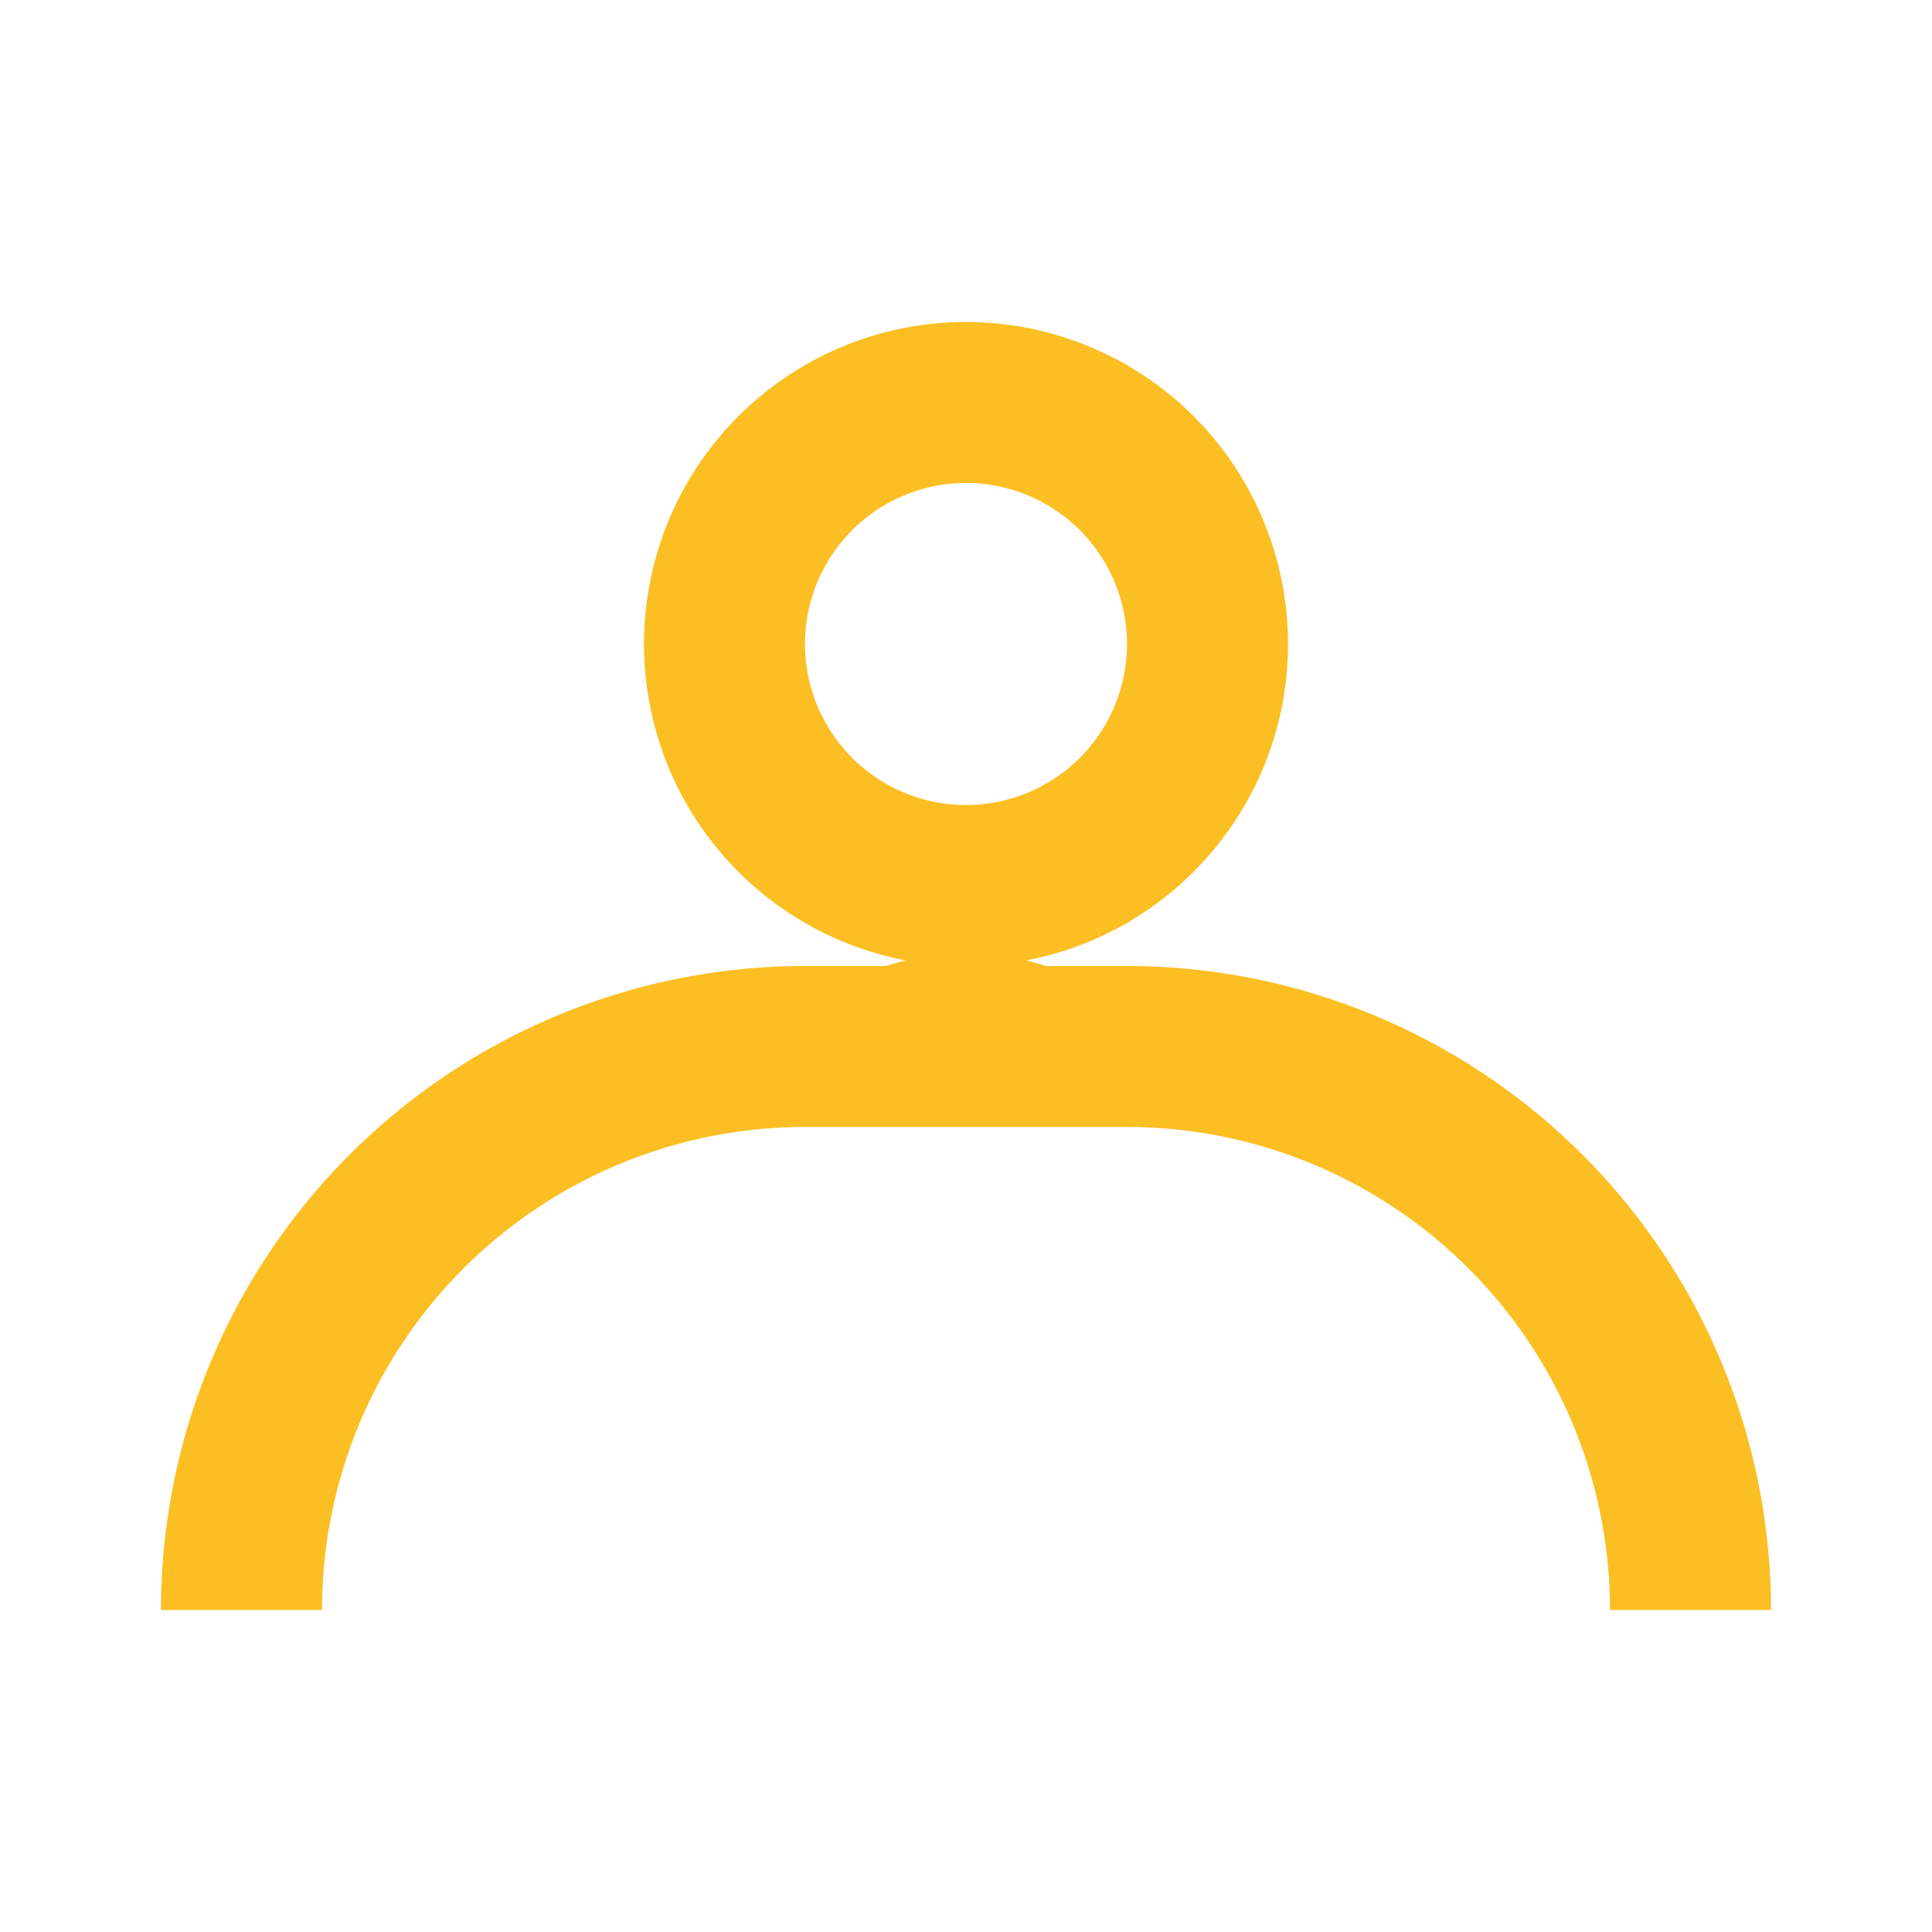
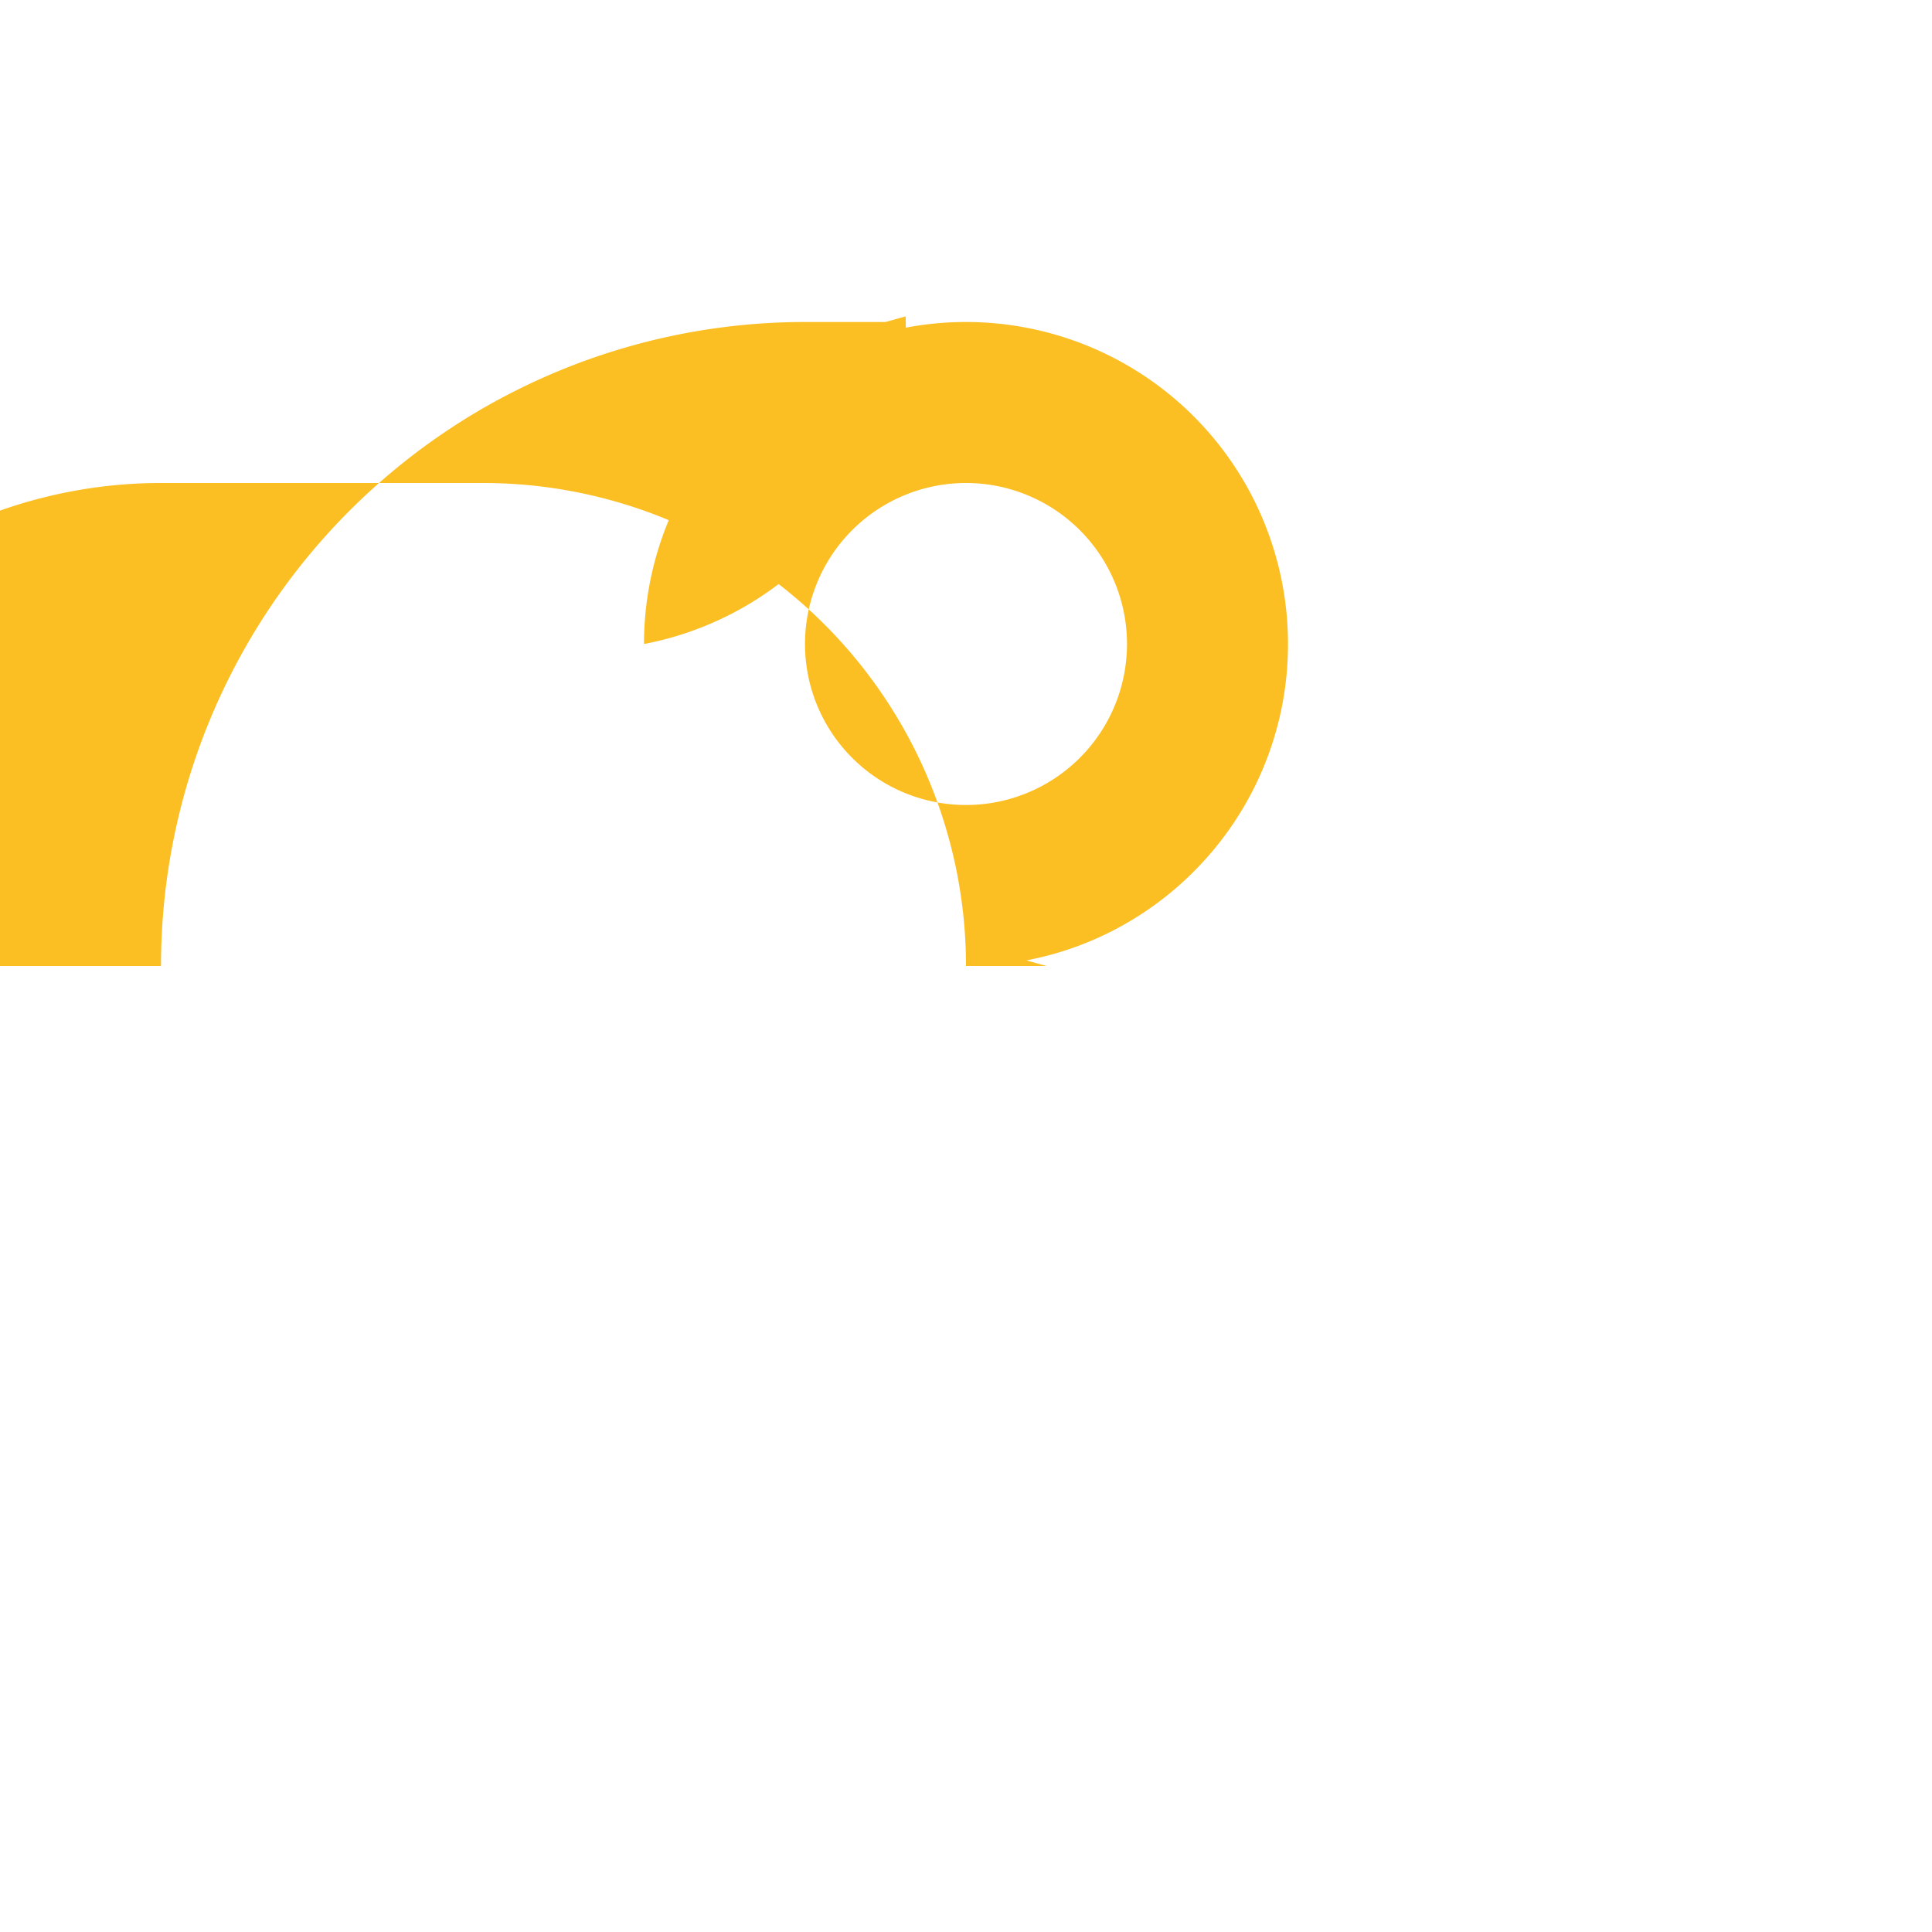
<svg xmlns="http://www.w3.org/2000/svg" fill="#fbbf24" viewBox="0 0 24 24">
-   <path d="M12 4a4 4 0 0 1 4 4c0 1.95-1.4 3.58-3.25 3.93L13 12h1a8 8 0 0 1 8 8h-2a6 6 0 0 0-6-6h-4a6 6 0 0 0-6 6H2a8 8 0 0 1 8-8h1l.25-.07A4.001 4.001 0 0 1 8 8a4 4 0 0 1 4-4zm0 2a2 2 0 1 0 0 4 2 2 0 0 0 0-4z" />
+   <path d="M12 4a4 4 0 0 1 4 4c0 1.95-1.4 3.58-3.25 3.93L13 12h1h-2a6 6 0 0 0-6-6h-4a6 6 0 0 0-6 6H2a8 8 0 0 1 8-8h1l.25-.07A4.001 4.001 0 0 1 8 8a4 4 0 0 1 4-4zm0 2a2 2 0 1 0 0 4 2 2 0 0 0 0-4z" />
</svg>